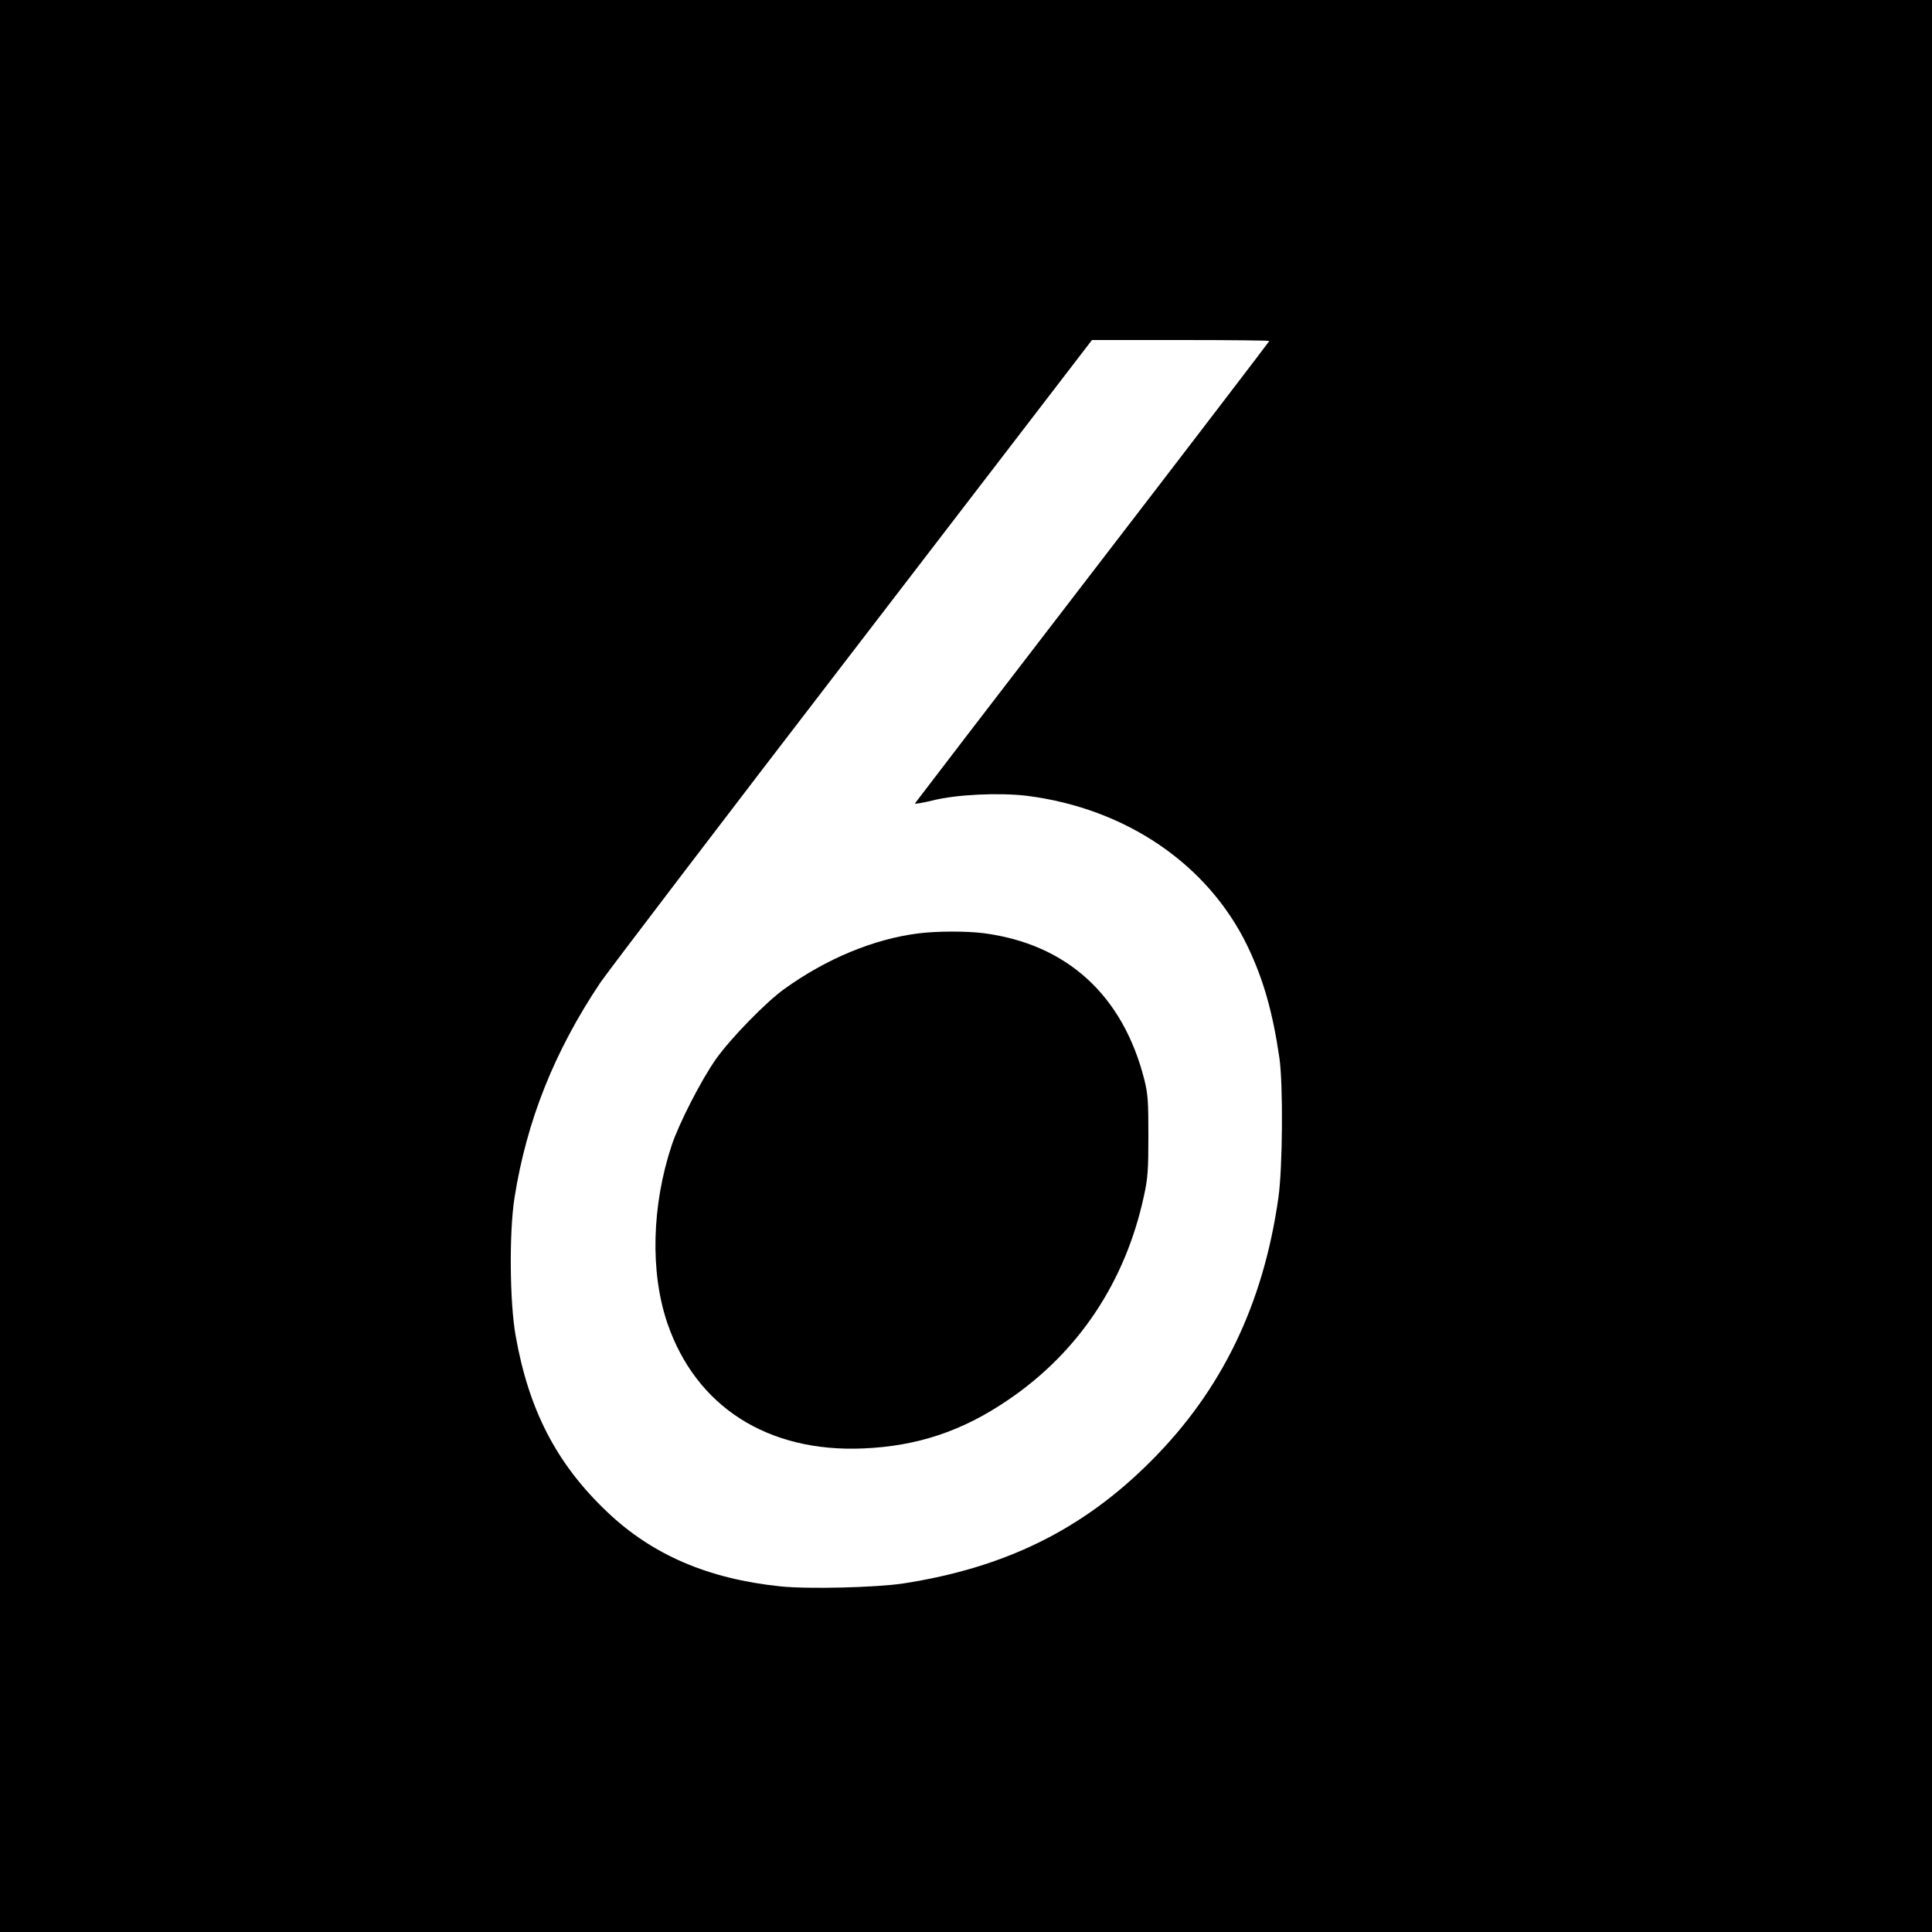
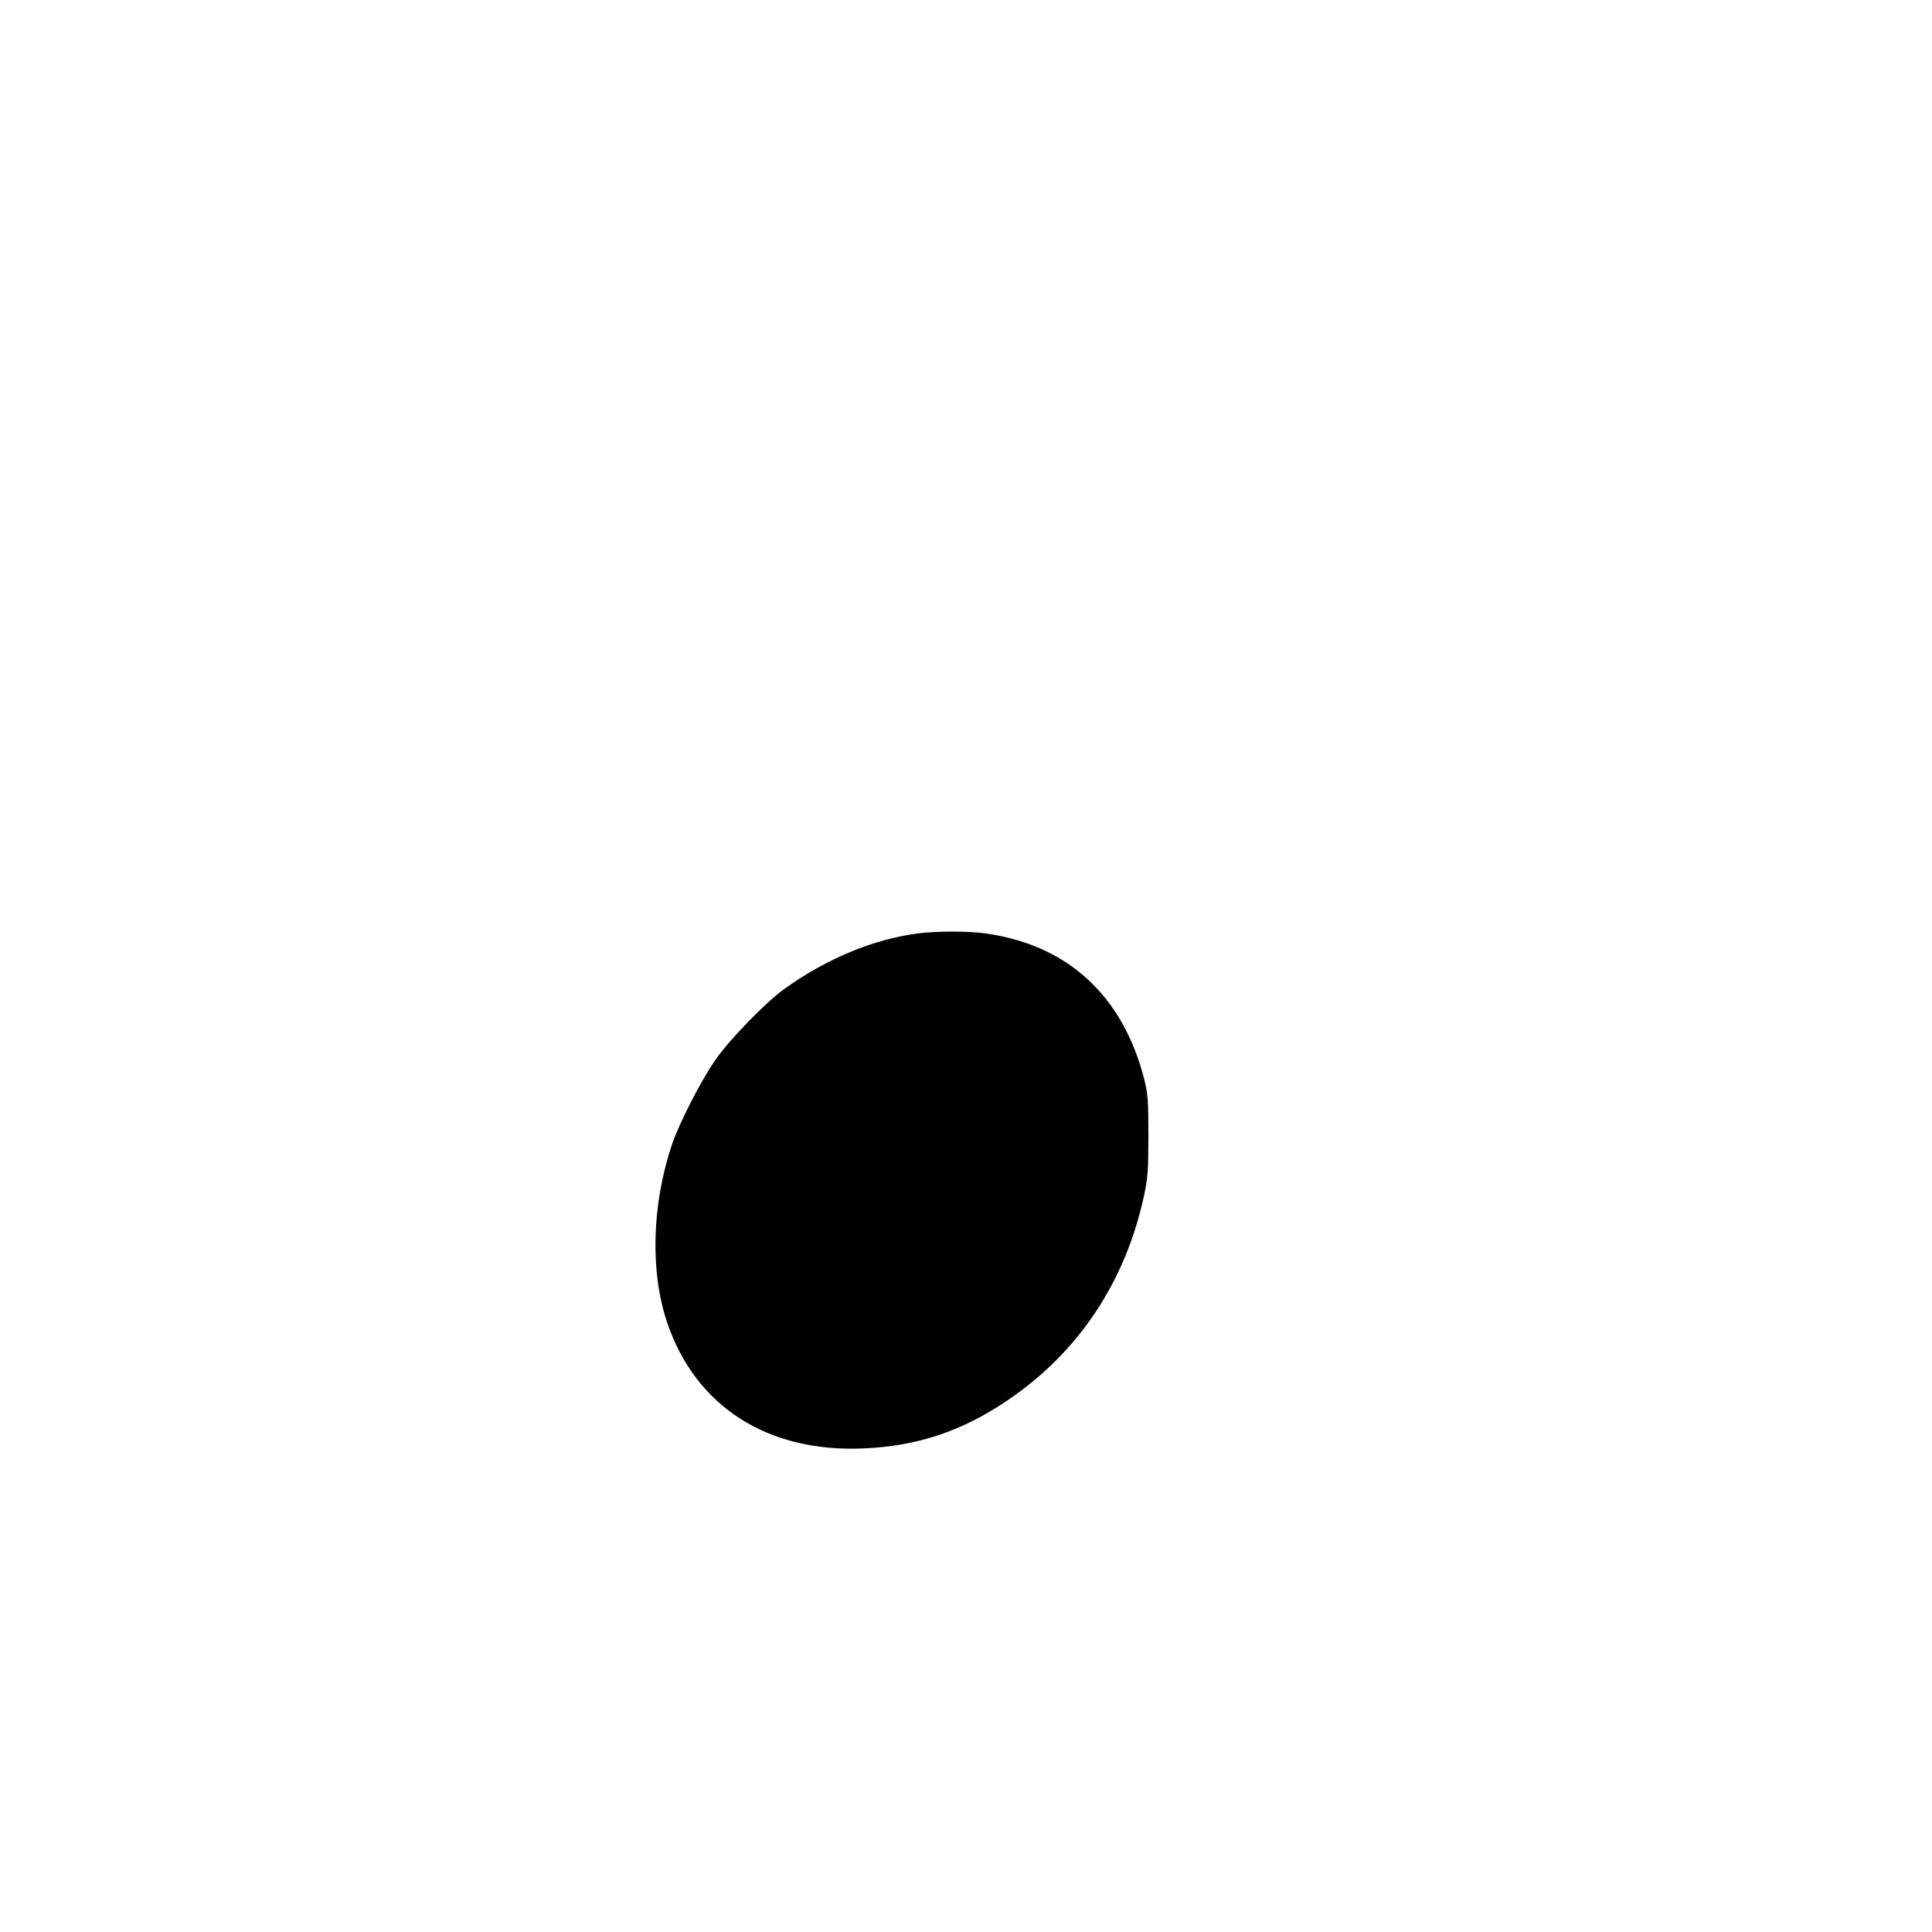
<svg xmlns="http://www.w3.org/2000/svg" version="1.0" width="1000pt" height="1000pt" viewBox="0 0 1000 1000" preserveAspectRatio="xMidYMid meet">
  <g transform="translate(0,1000) scale(0.1,-0.1)" fill="#000000" stroke="none">
-     <path d="M0 5000 l0 -5000 5000 0 5000 0 0 5000 0 5000 -5000 0 -5000 0 0 -5000z m6570 3235 c0 -2 -411 -540 -914 -1194 -503 -654 -917 -1194 -920 -1199 -3 -5 38 2 92 15 122 31 344 41 487 24 512 -65 935 -353 1140 -774 84 -174 132 -343 167 -582 20 -136 17 -569 -5 -724 -78 -552 -293 -998 -662 -1366 -352 -352 -751 -549 -1280 -631 -139 -21 -493 -30 -636 -15 -375 39 -664 164 -897 386 -261 248 -405 526 -473 911 -31 172 -34 536 -6 714 63 399 206 758 445 1115 43 62 632 836 1311 1719 l1233 1606 459 0 c253 0 459 -2 459 -5z" />
    <path d="M4755 5169 c-232 -29 -478 -131 -697 -289 -93 -67 -274 -252 -351 -360 -76 -107 -194 -337 -231 -450 -103 -312 -111 -656 -22 -918 148 -433 520 -671 1016 -649 277 12 509 89 742 247 368 247 613 614 709 1060 20 90 23 135 23 310 0 178 -2 216 -21 292 -111 437 -401 702 -833 758 -89 11 -238 11 -335 -1z" />
  </g>
</svg>